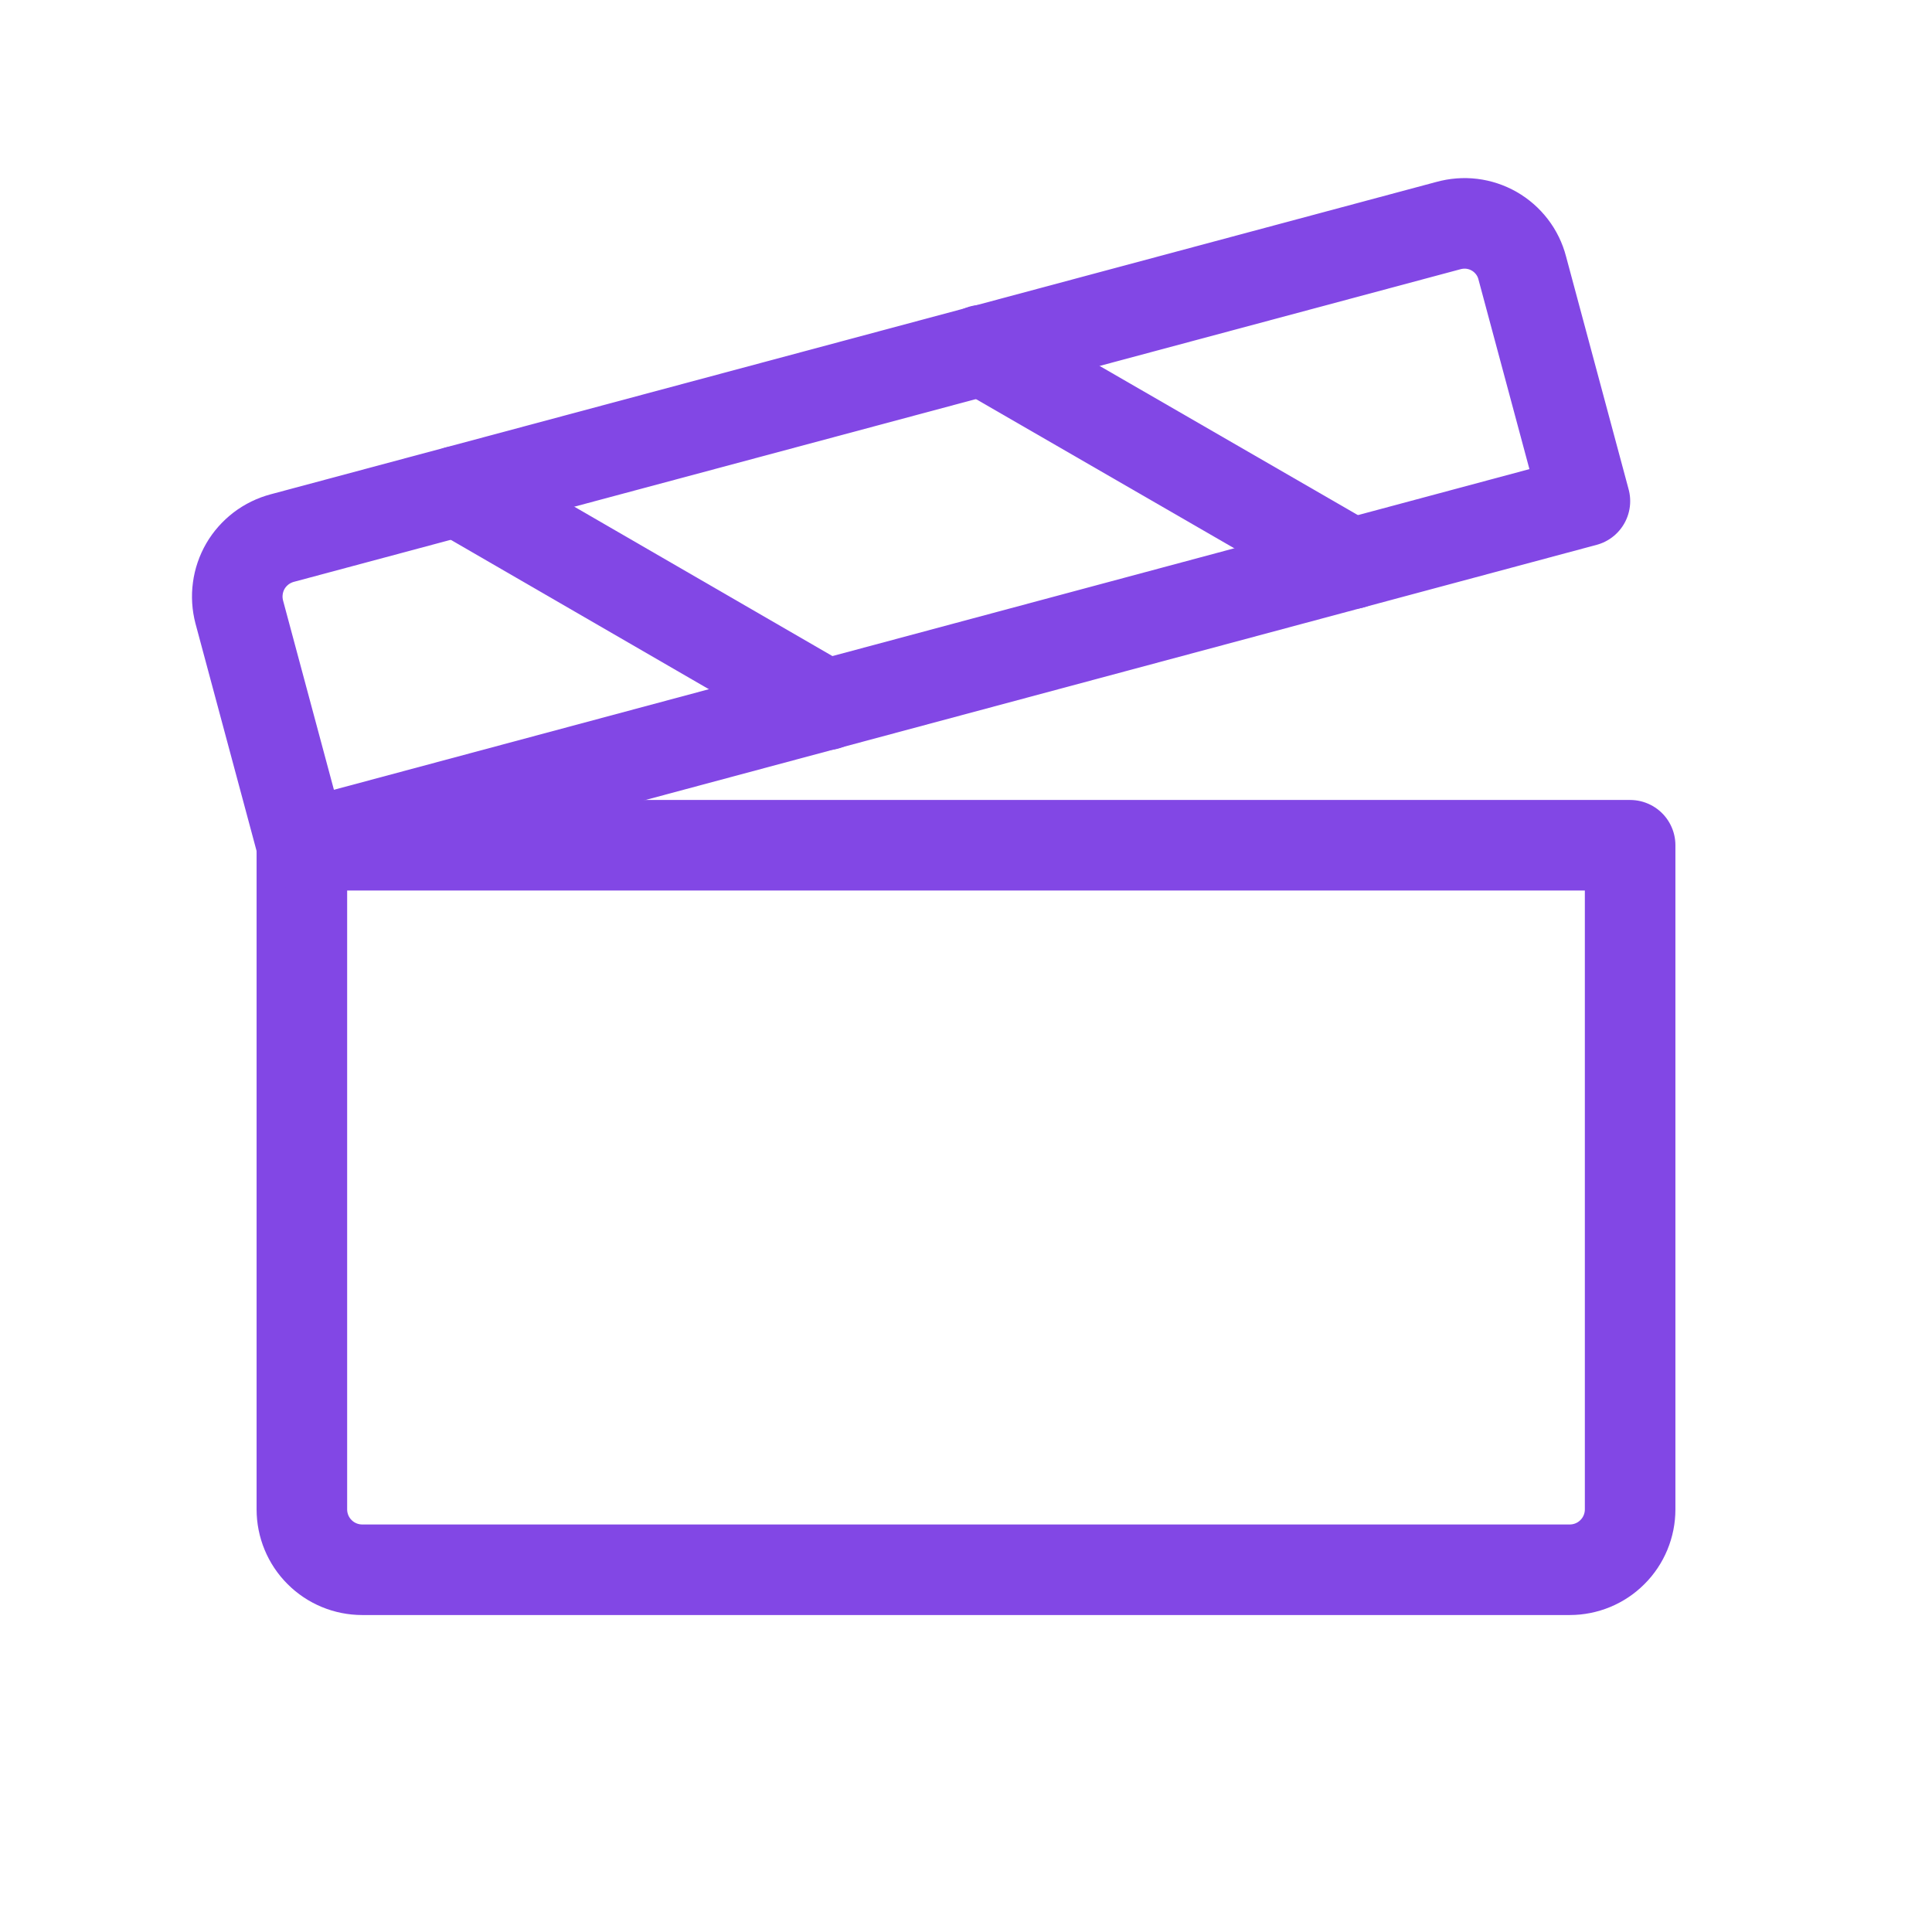
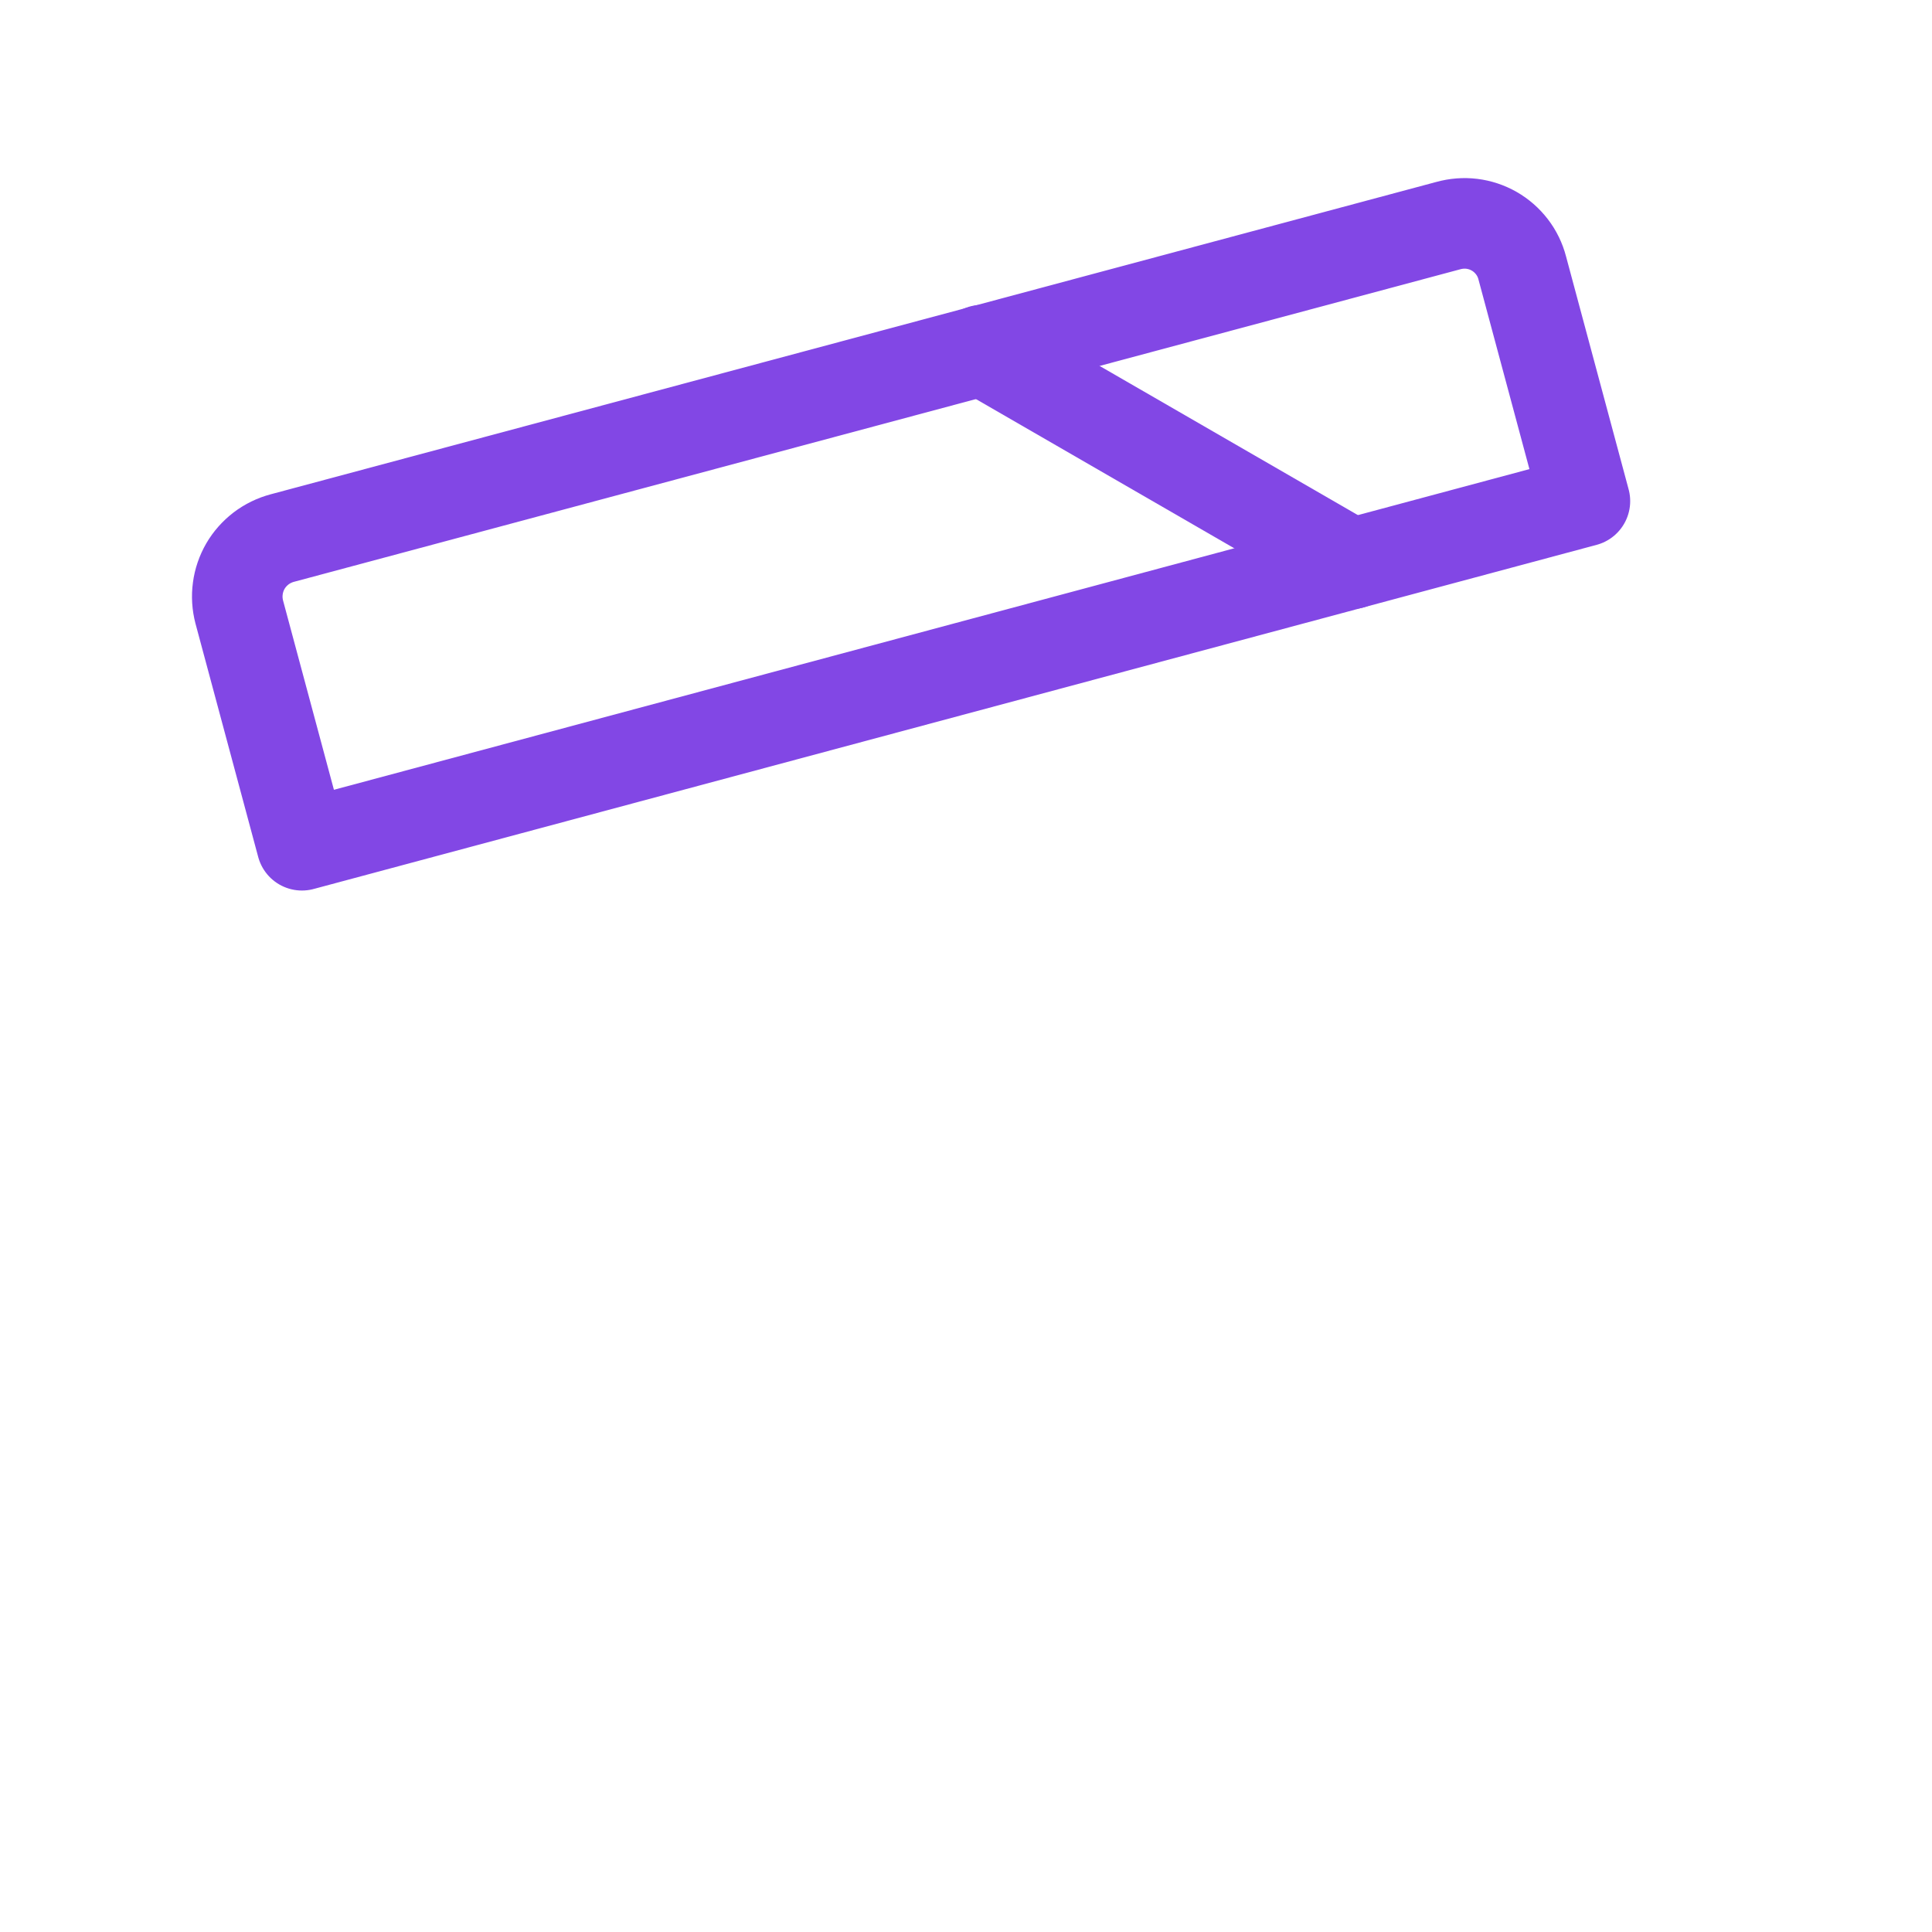
<svg xmlns="http://www.w3.org/2000/svg" width="32" height="32" viewBox="0 0 32 32" fill="none">
-   <path d="M5 14H27V25C27 25.265 26.895 25.52 26.707 25.707C26.52 25.895 26.265 26 26 26H6C5.735 26 5.48 25.895 5.293 25.707C5.105 25.52 5 25.265 5 25V14Z" stroke="#8247E5" stroke-width="1.5" stroke-linecap="round" stroke-linejoin="round" />
  <path d="M5.001 14L26.251 8.3L25.213 4.437C25.18 4.31 25.122 4.191 25.042 4.087C24.962 3.983 24.862 3.895 24.748 3.83C24.634 3.765 24.508 3.723 24.378 3.707C24.247 3.691 24.115 3.702 23.988 3.737L4.676 8.912C4.549 8.946 4.429 9.004 4.324 9.084C4.22 9.164 4.131 9.263 4.065 9.377C3.999 9.491 3.956 9.617 3.939 9.747C3.921 9.878 3.93 10.01 3.963 10.137L5.001 14Z" stroke="#8247E5" stroke-width="1.5" stroke-linecap="round" stroke-linejoin="round" />
  <path d="M16.262 5.8L22.387 9.338" stroke="#8247E5" stroke-width="1.5" stroke-linecap="round" stroke-linejoin="round" />
-   <path d="M7.574 8.137L13.687 11.675" stroke="#8247E5" stroke-width="1.5" stroke-linecap="round" stroke-linejoin="round" />
</svg>